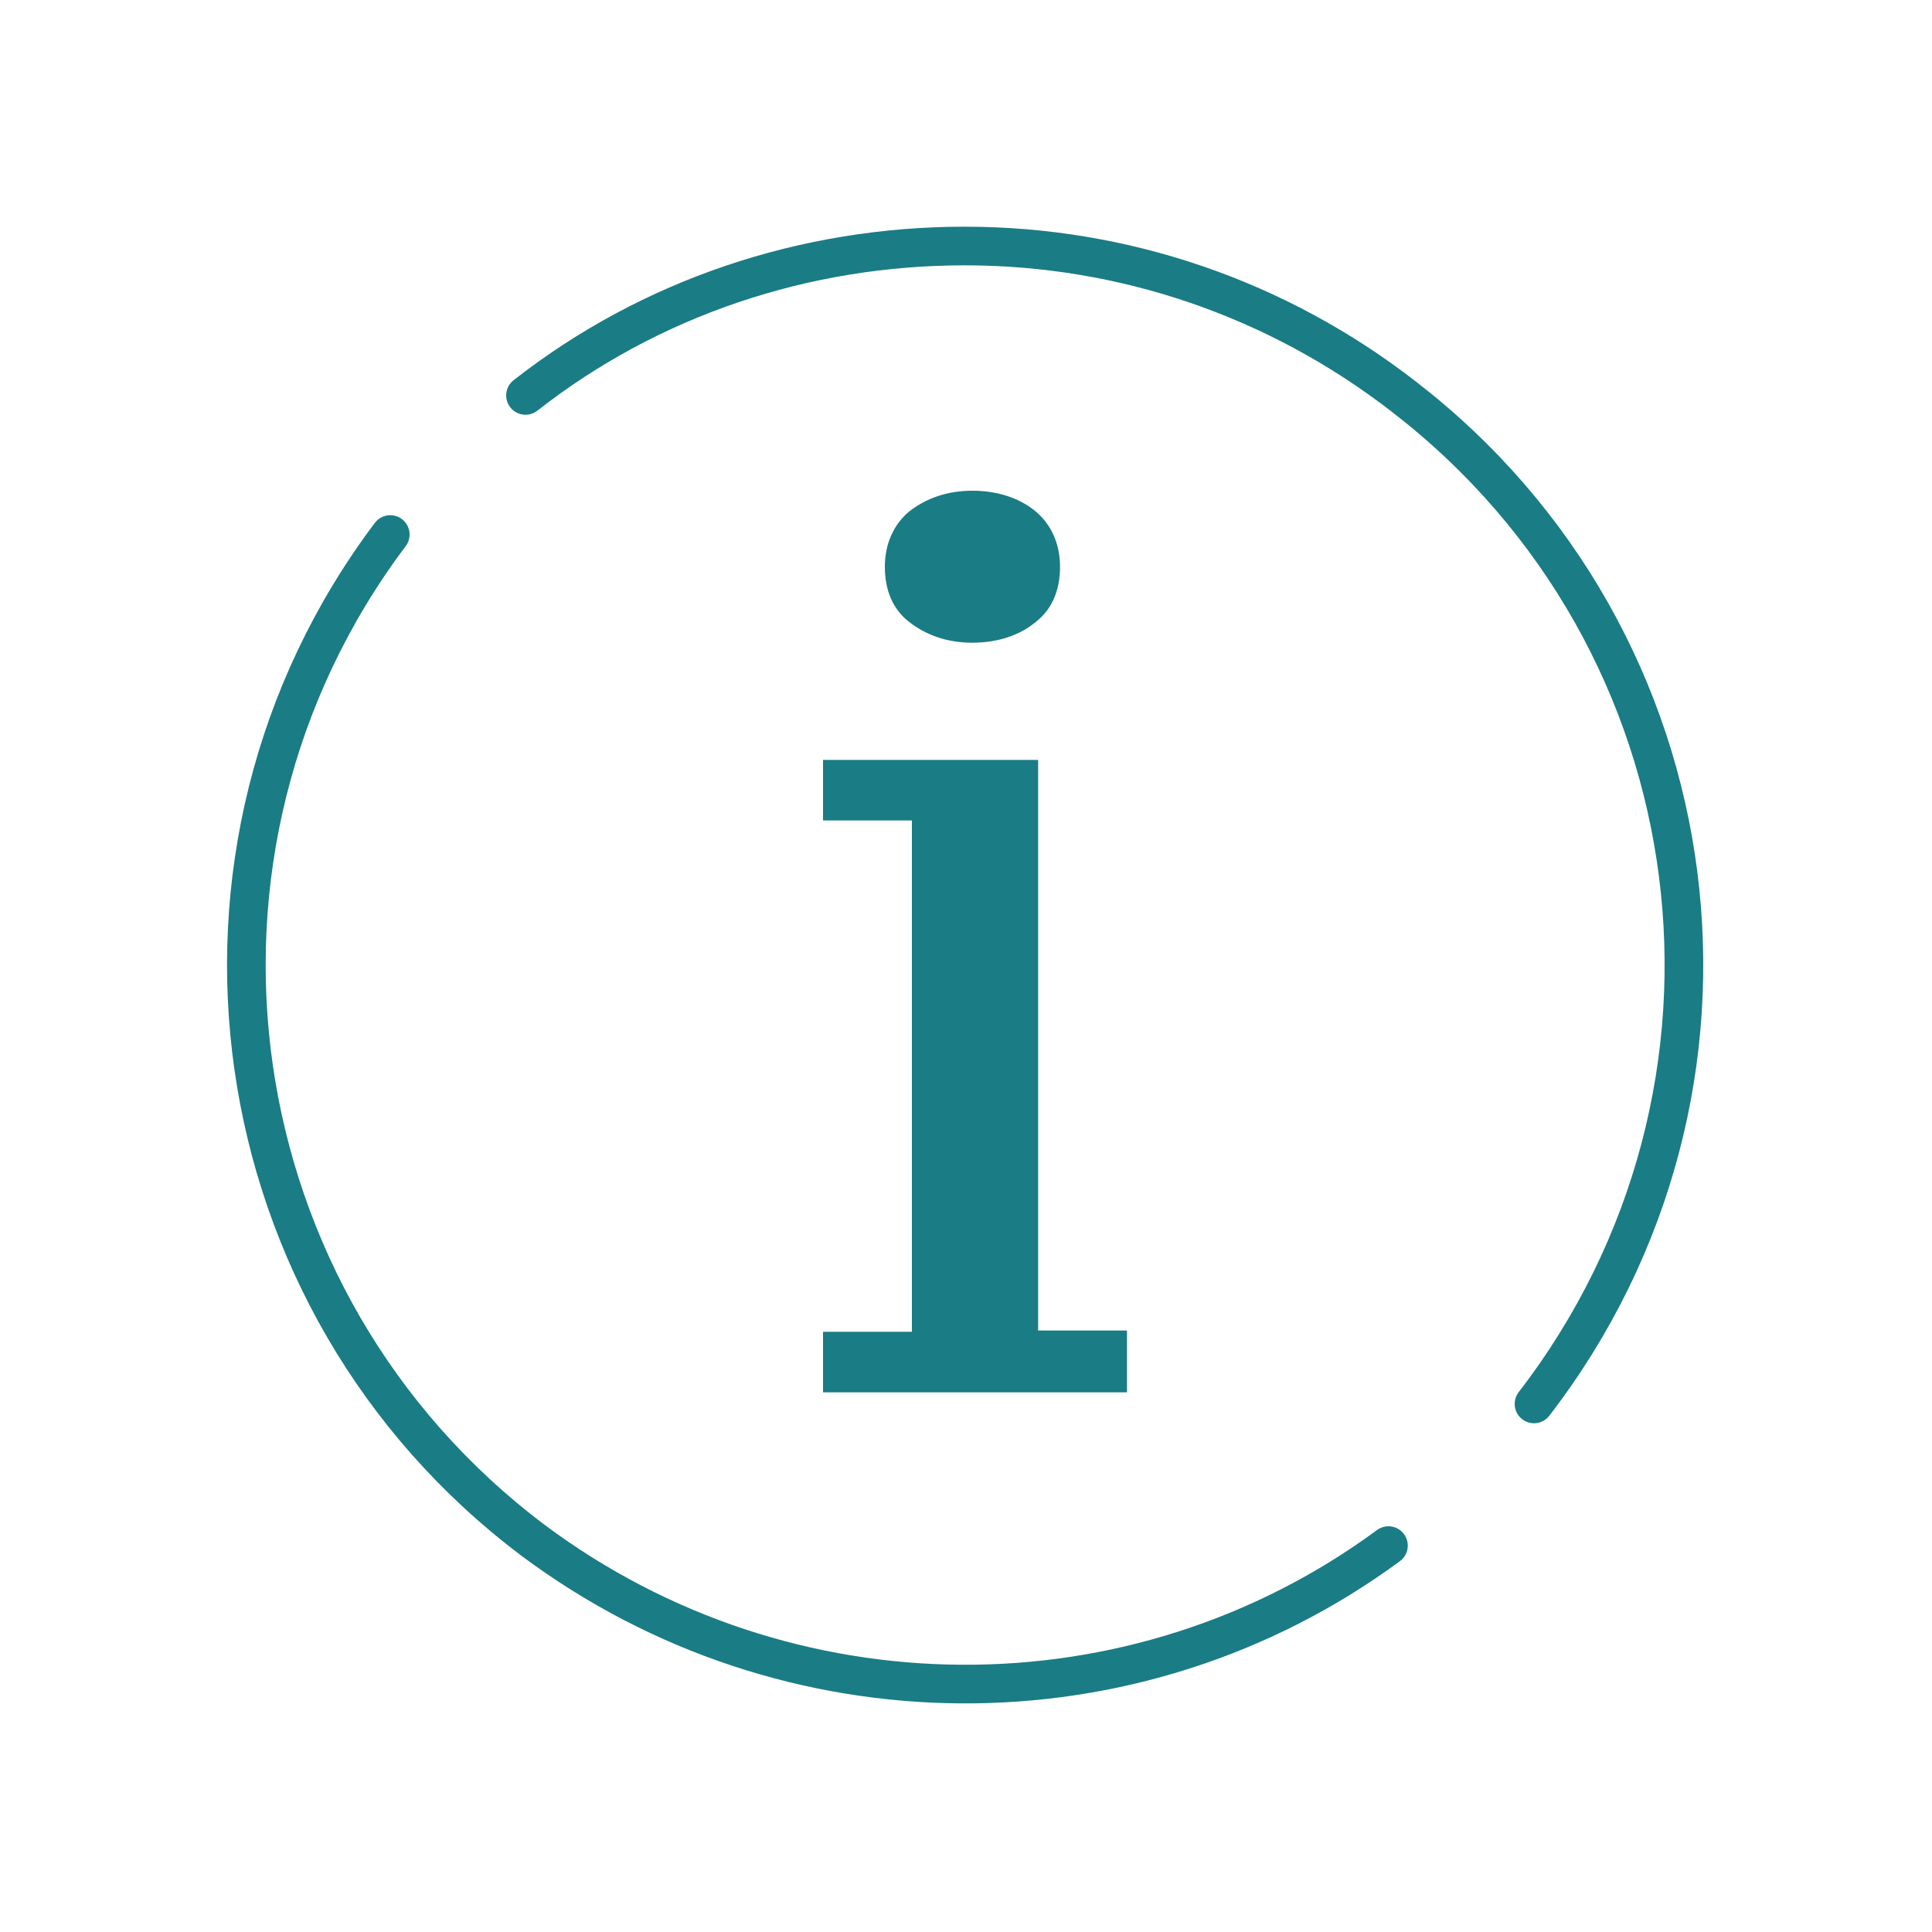
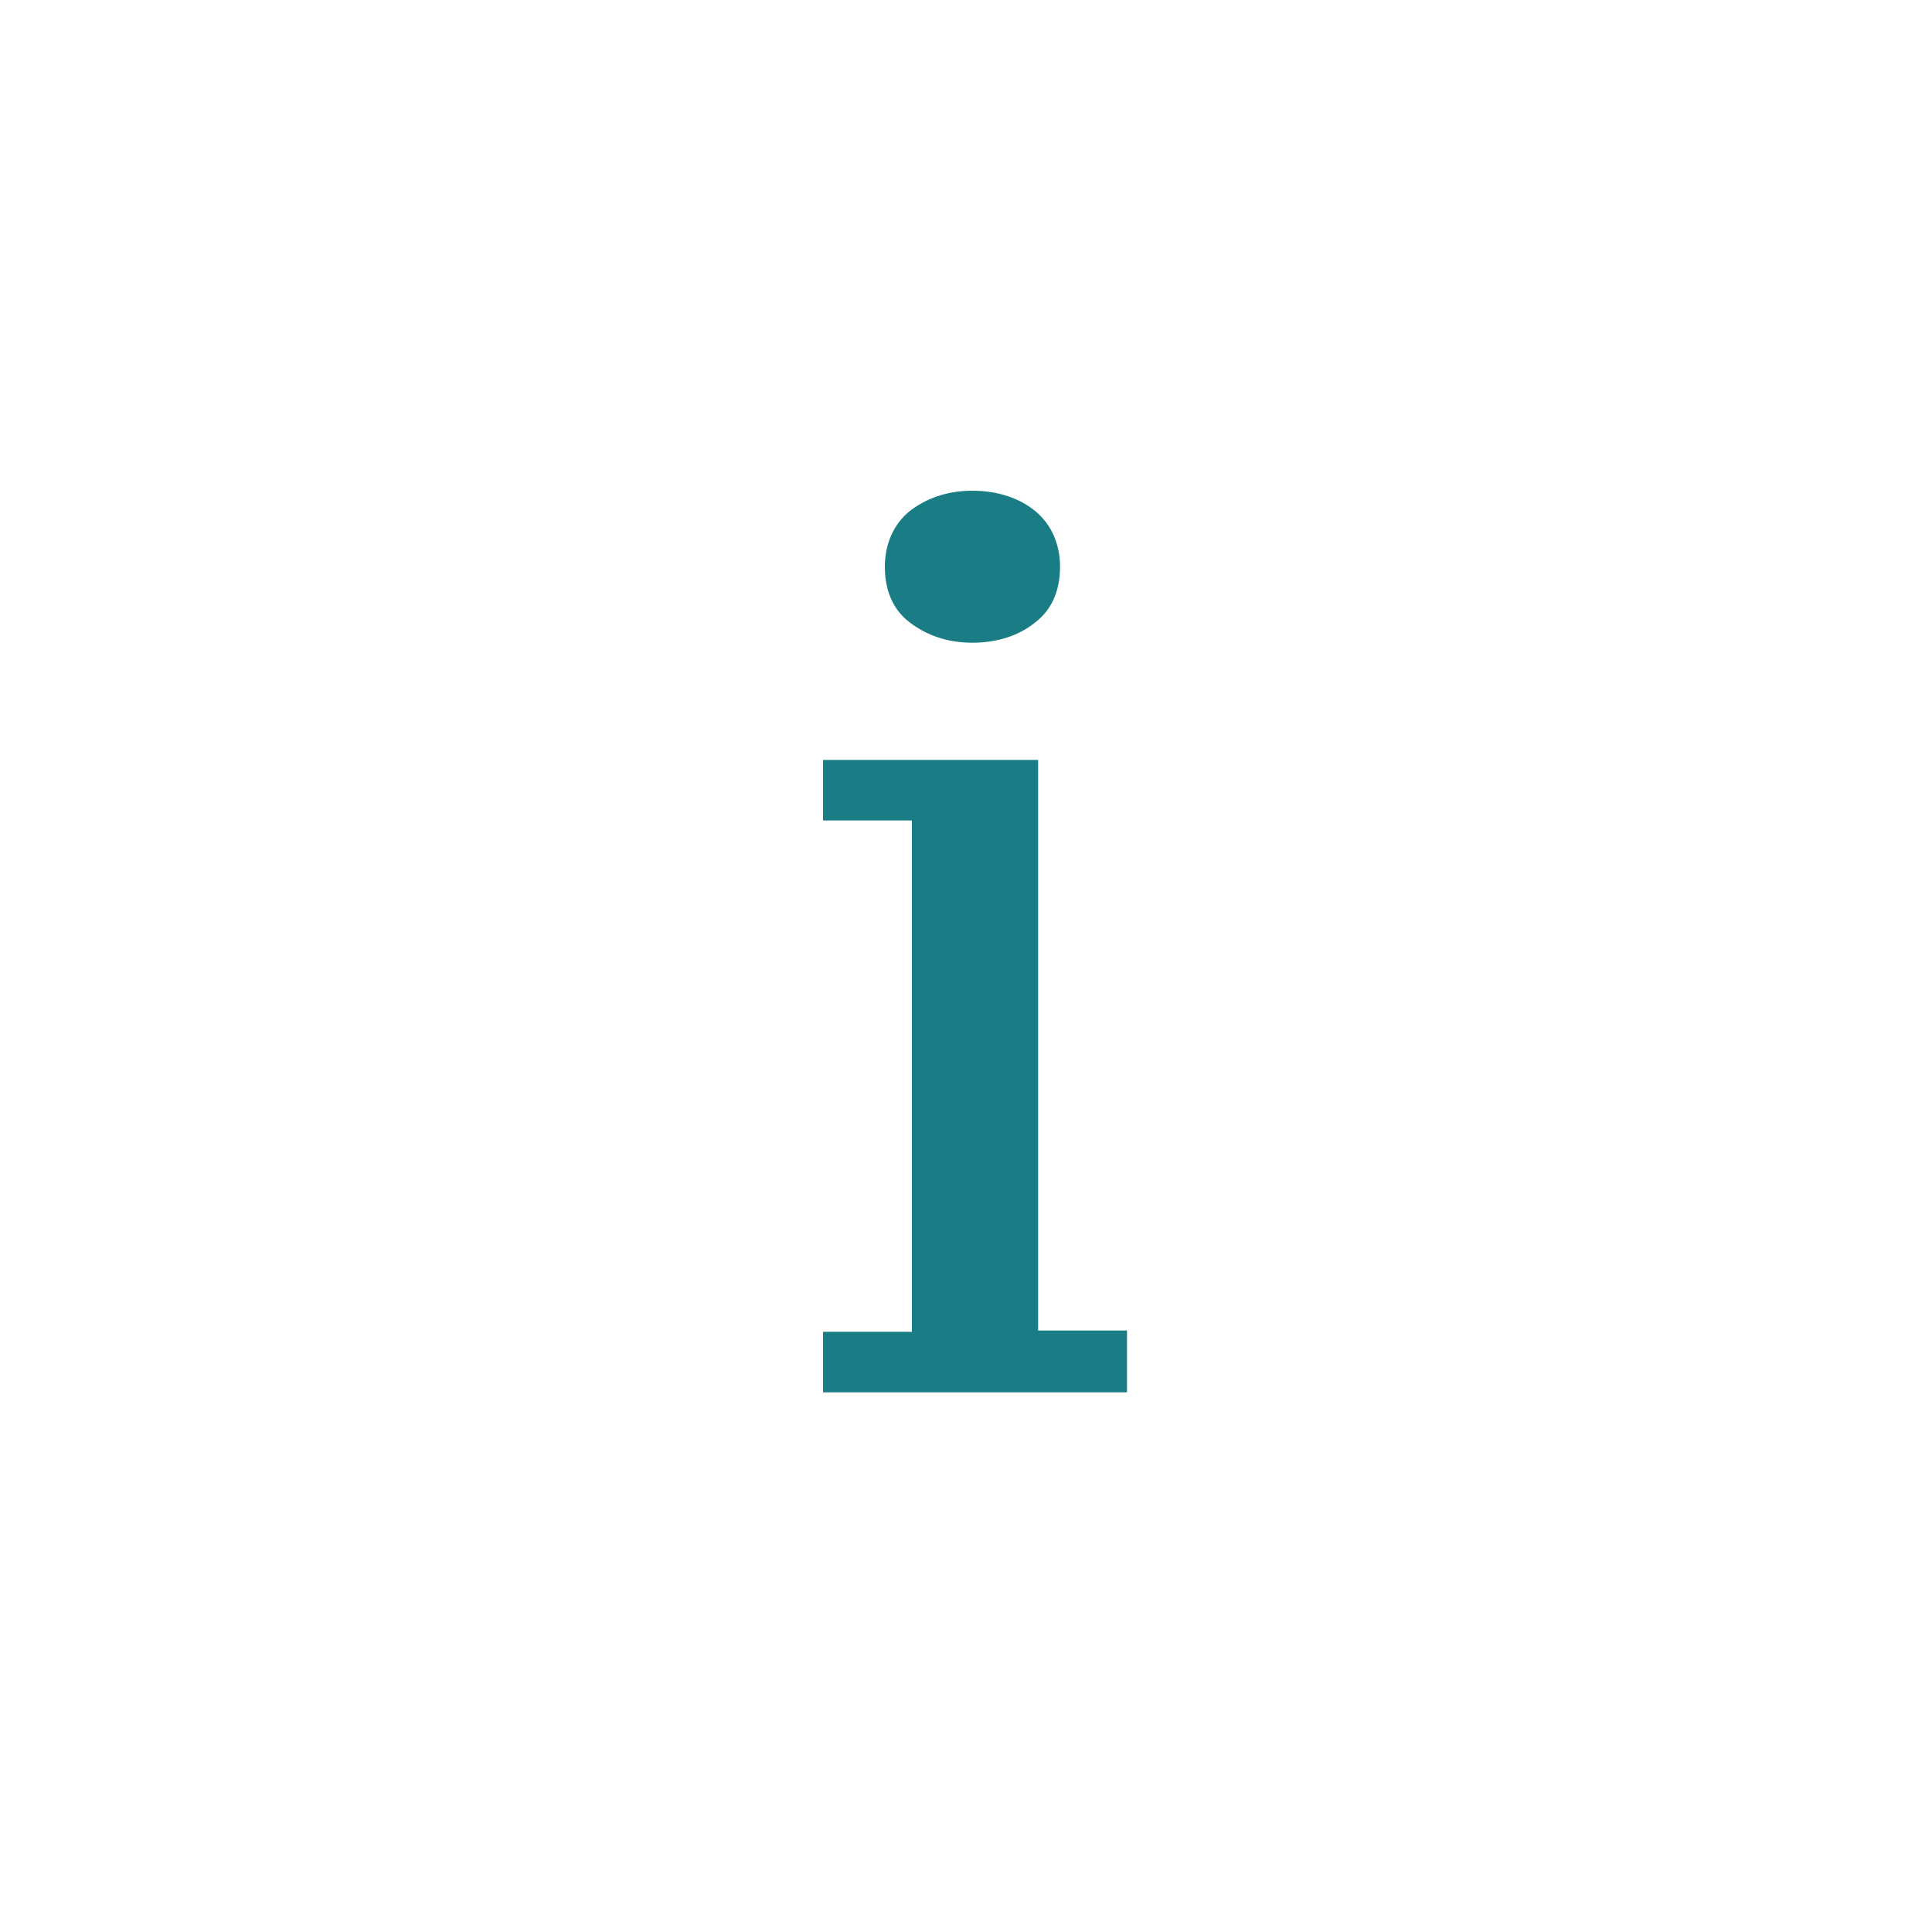
<svg xmlns="http://www.w3.org/2000/svg" id="Layer_1" data-name="Layer 1" version="1.1" viewBox="0 0 150 150">
  <defs>
    <style>
      .cls-1 {
        fill: none;
        stroke: #1a7c85;
        stroke-linecap: round;
        stroke-linejoin: round;
        stroke-width: 3px;
      }

      .cls-2 {
        fill: #1a7c85;
        stroke-width: 0px;
      }
    </style>
  </defs>
  <g id="Group_3340" data-name="Group 3340">
-     <path id="Path_1412" data-name="Path 1412" class="cls-1" d="M119.1,109c18.8-24.4,14.4-59.3-10.1-78.2-9.8-7.6-21.7-11.7-34.1-11.7s-24.4,4-34.1,11.6" />
-     <path id="Path_1413" data-name="Path 1413" class="cls-1" d="M30.3,41.5c-18.5,24.6-13.5,59.6,11.1,78.1,19.7,14.7,46.7,14.9,66.4.4" />
-   </g>
+     </g>
  <path class="cls-2" d="M87.5,108.1h-23.6v-4.7h6.9v-39.7h-6.9v-4.7h16.7v44.3h6.9v4.7h0ZM68.7,44c0-1.8.7-3.3,1.9-4.3,1.3-1,2.9-1.6,4.9-1.6s3.7.6,4.9,1.6c1.2,1,1.9,2.5,1.9,4.3s-.6,3.3-1.9,4.3c-1.2,1-2.9,1.6-4.9,1.6s-3.6-.6-4.9-1.6-1.9-2.5-1.9-4.3Z" />
</svg>